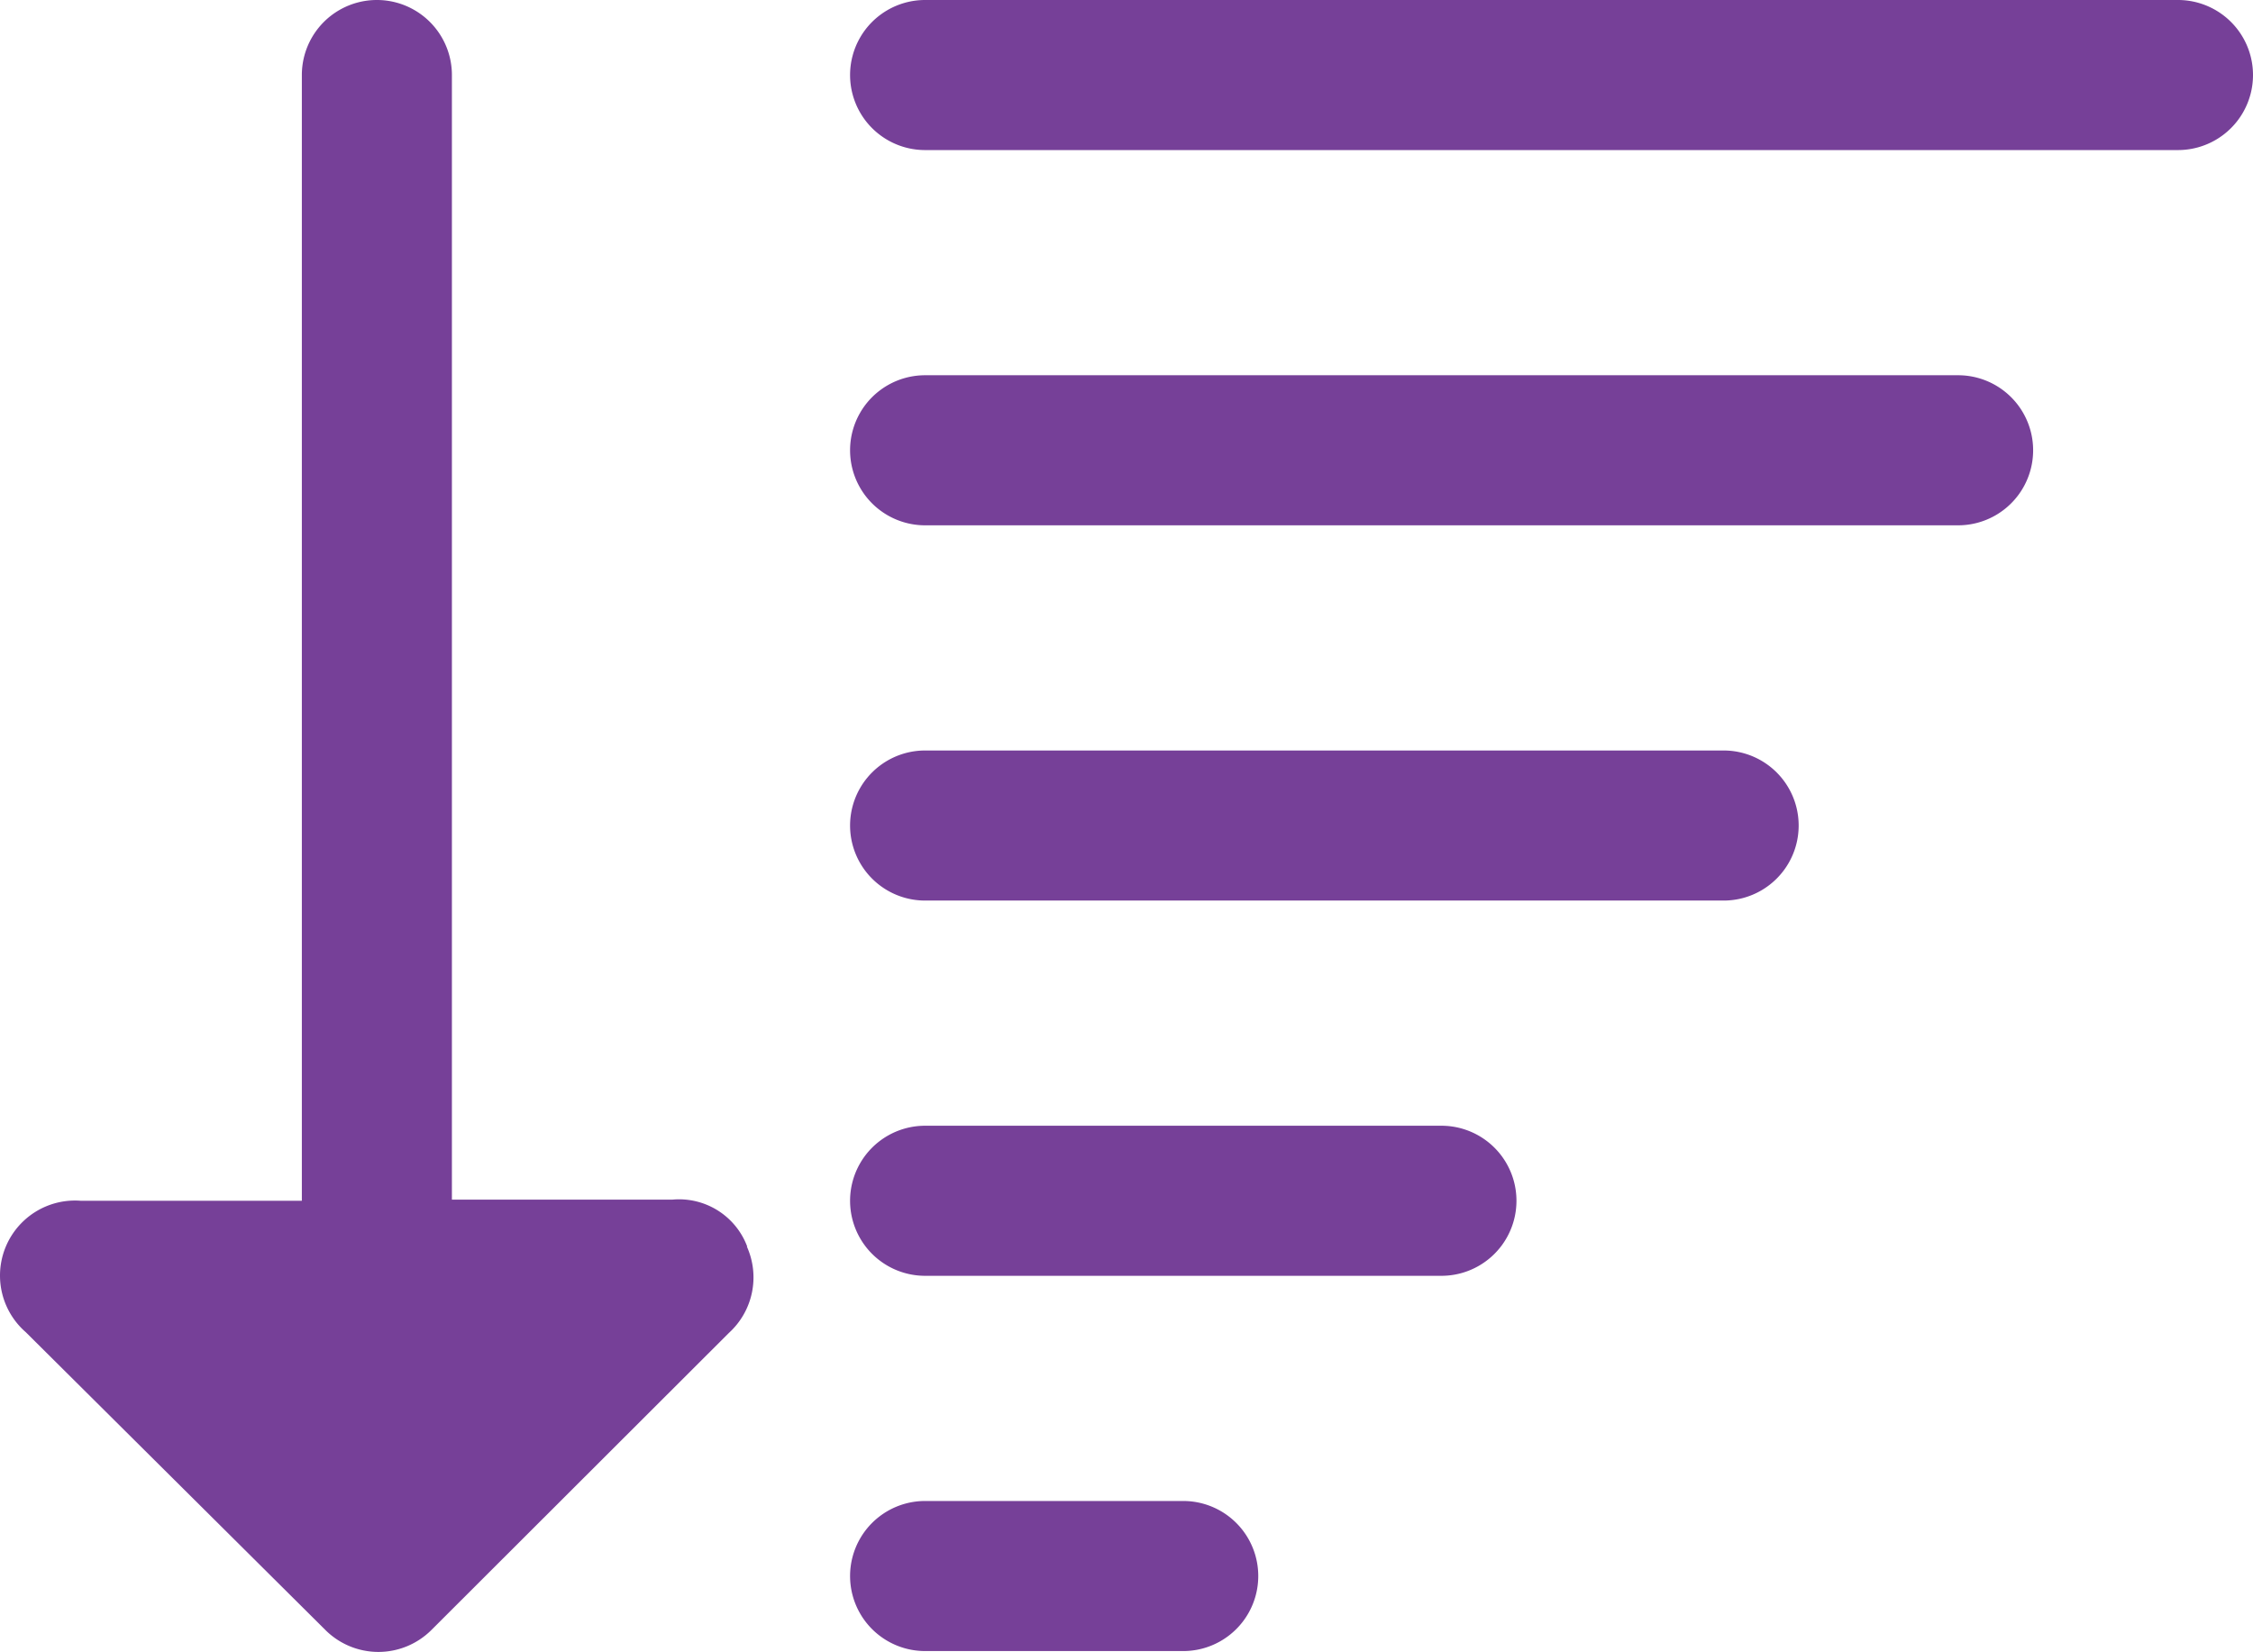
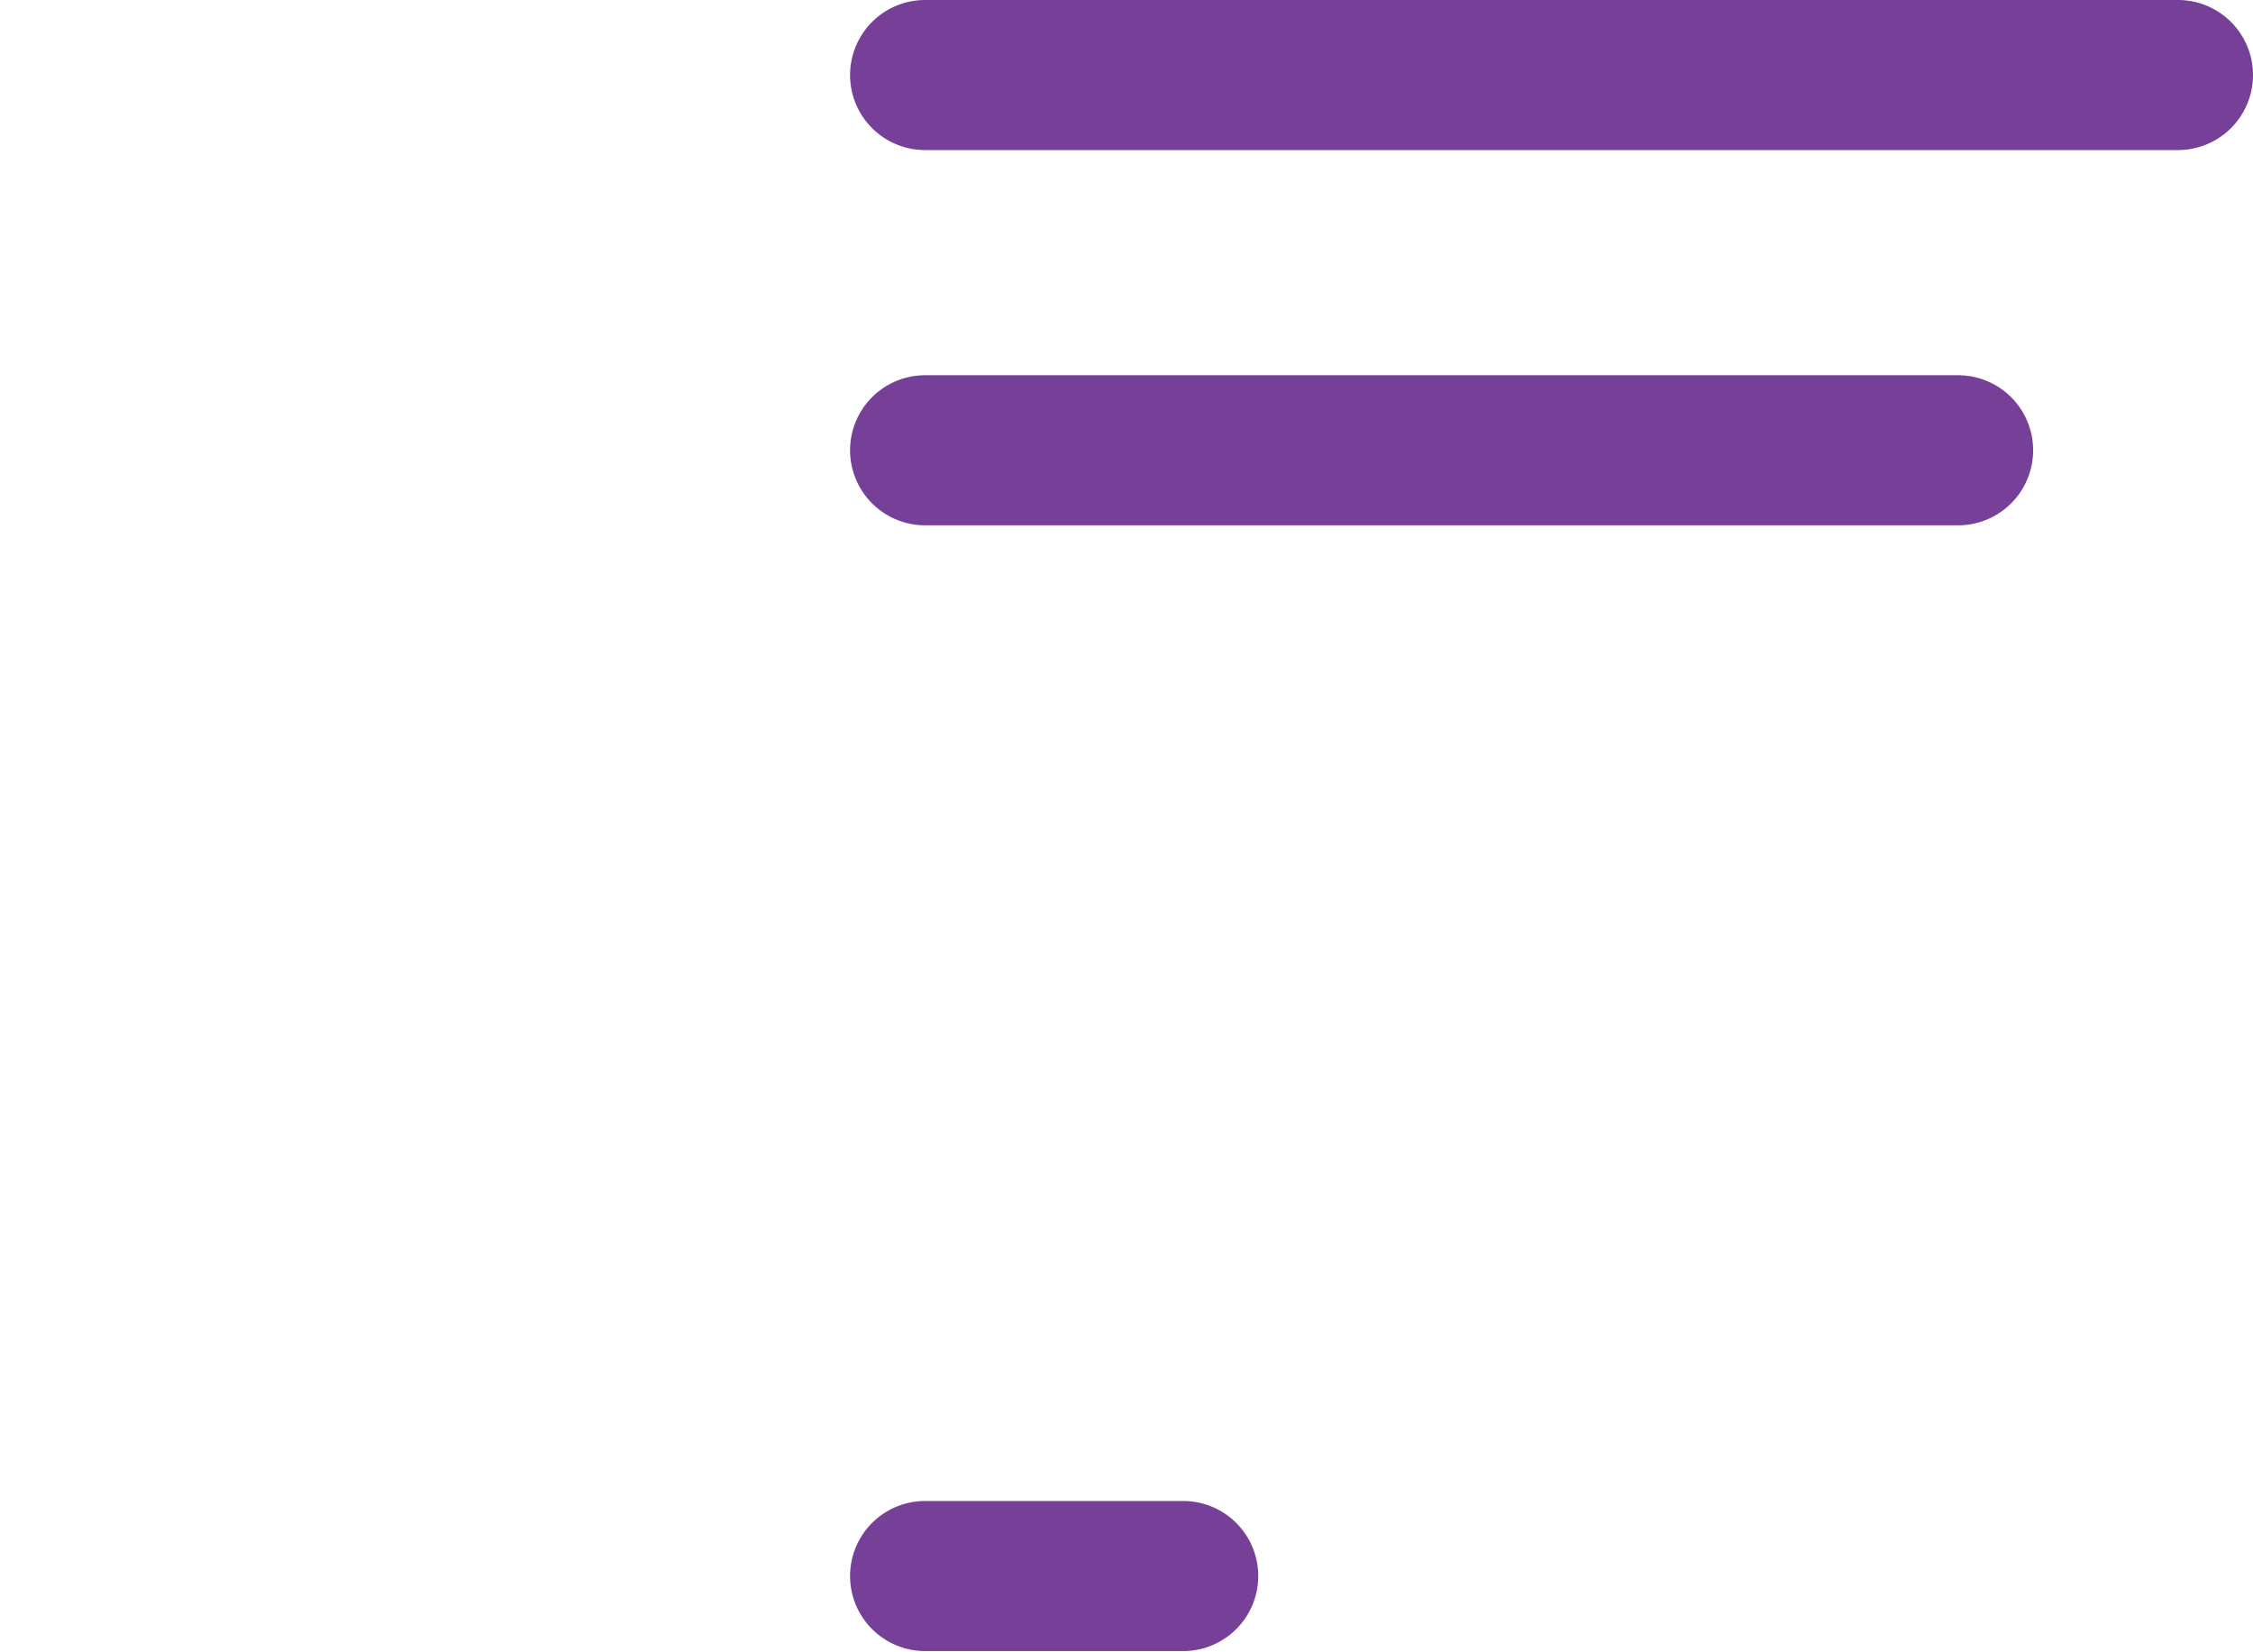
<svg xmlns="http://www.w3.org/2000/svg" width="25.915" height="19" viewBox="0 0 25.915 19">
  <g id="sorting" transform="translate(-1.956 -10)">
-     <path id="Path_5747" data-name="Path 5747" d="M10.551,24.338a.837.837,0,0,0-.863-.54H7.154V10.863a.863.863,0,1,0-1.726,0V23.811H2.886a.863.863,0,0,0-.634,1.511L5.7,28.749a.863.863,0,0,0,1.217,0l3.423-3.418a.863.863,0,0,0,.207-.993Z" fill="#764098" />
    <path id="Path_5748" data-name="Path 5748" d="M28.443,50H25.473a.863.863,0,1,0,0,1.726h2.969a.863.863,0,0,0,0-1.726Z" transform="translate(-12.876 -22.736)" fill="#764098" />
-     <path id="Path_5749" data-name="Path 5749" d="M31.412,40H25.473a.863.863,0,1,0,0,1.726h5.939a.863.863,0,0,0,0-1.726Z" transform="translate(-12.876 -17.052)" fill="#764098" />
-     <path id="Path_5750" data-name="Path 5750" d="M34.658,30H25.473a.863.863,0,1,0,0,1.726h9.185a.863.863,0,0,0,0-1.726Z" transform="translate(-12.876 -11.368)" fill="#764098" />
    <path id="Path_5751" data-name="Path 5751" d="M37.355,20H25.473a.863.863,0,1,0,0,1.726H37.355a.863.863,0,0,0,0-1.726Z" transform="translate(-12.876 -5.684)" fill="#764098" />
    <path id="Path_5752" data-name="Path 5752" d="M39.884,10H25.473a.863.863,0,1,0,0,1.726H39.884a.863.863,0,0,0,0-1.726Z" transform="translate(-12.876)" fill="#764098" />
  </g>
</svg>